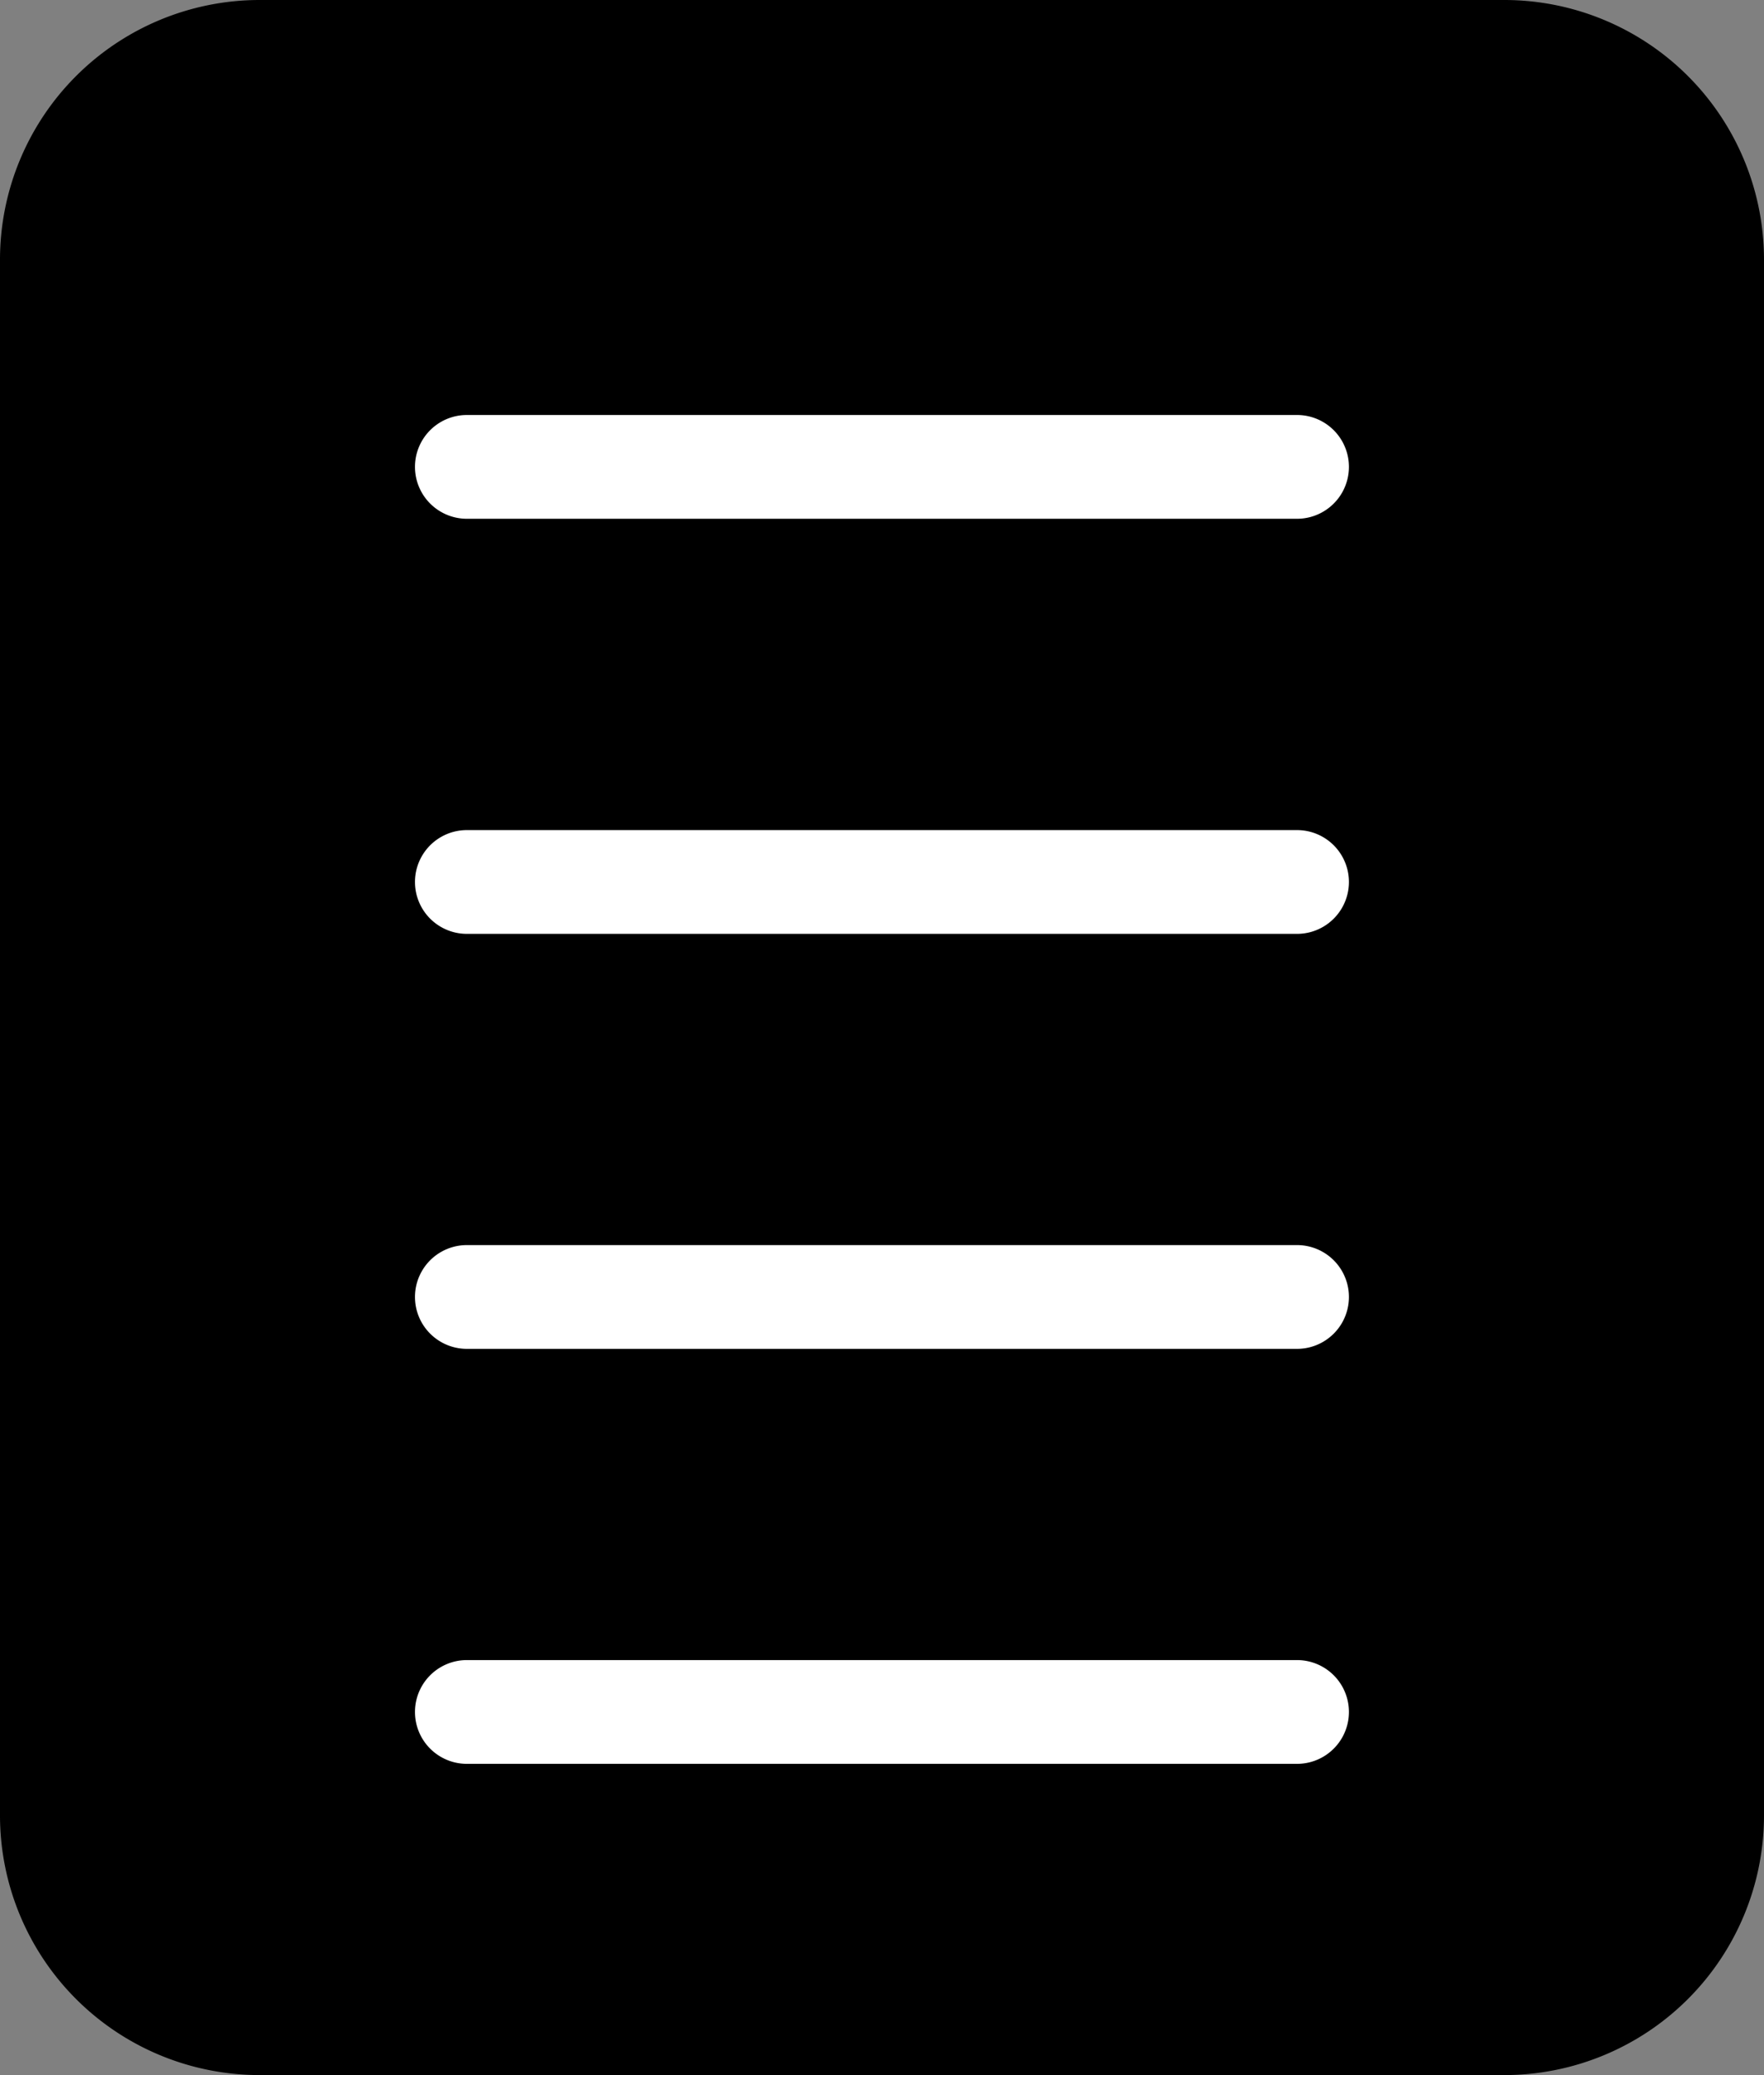
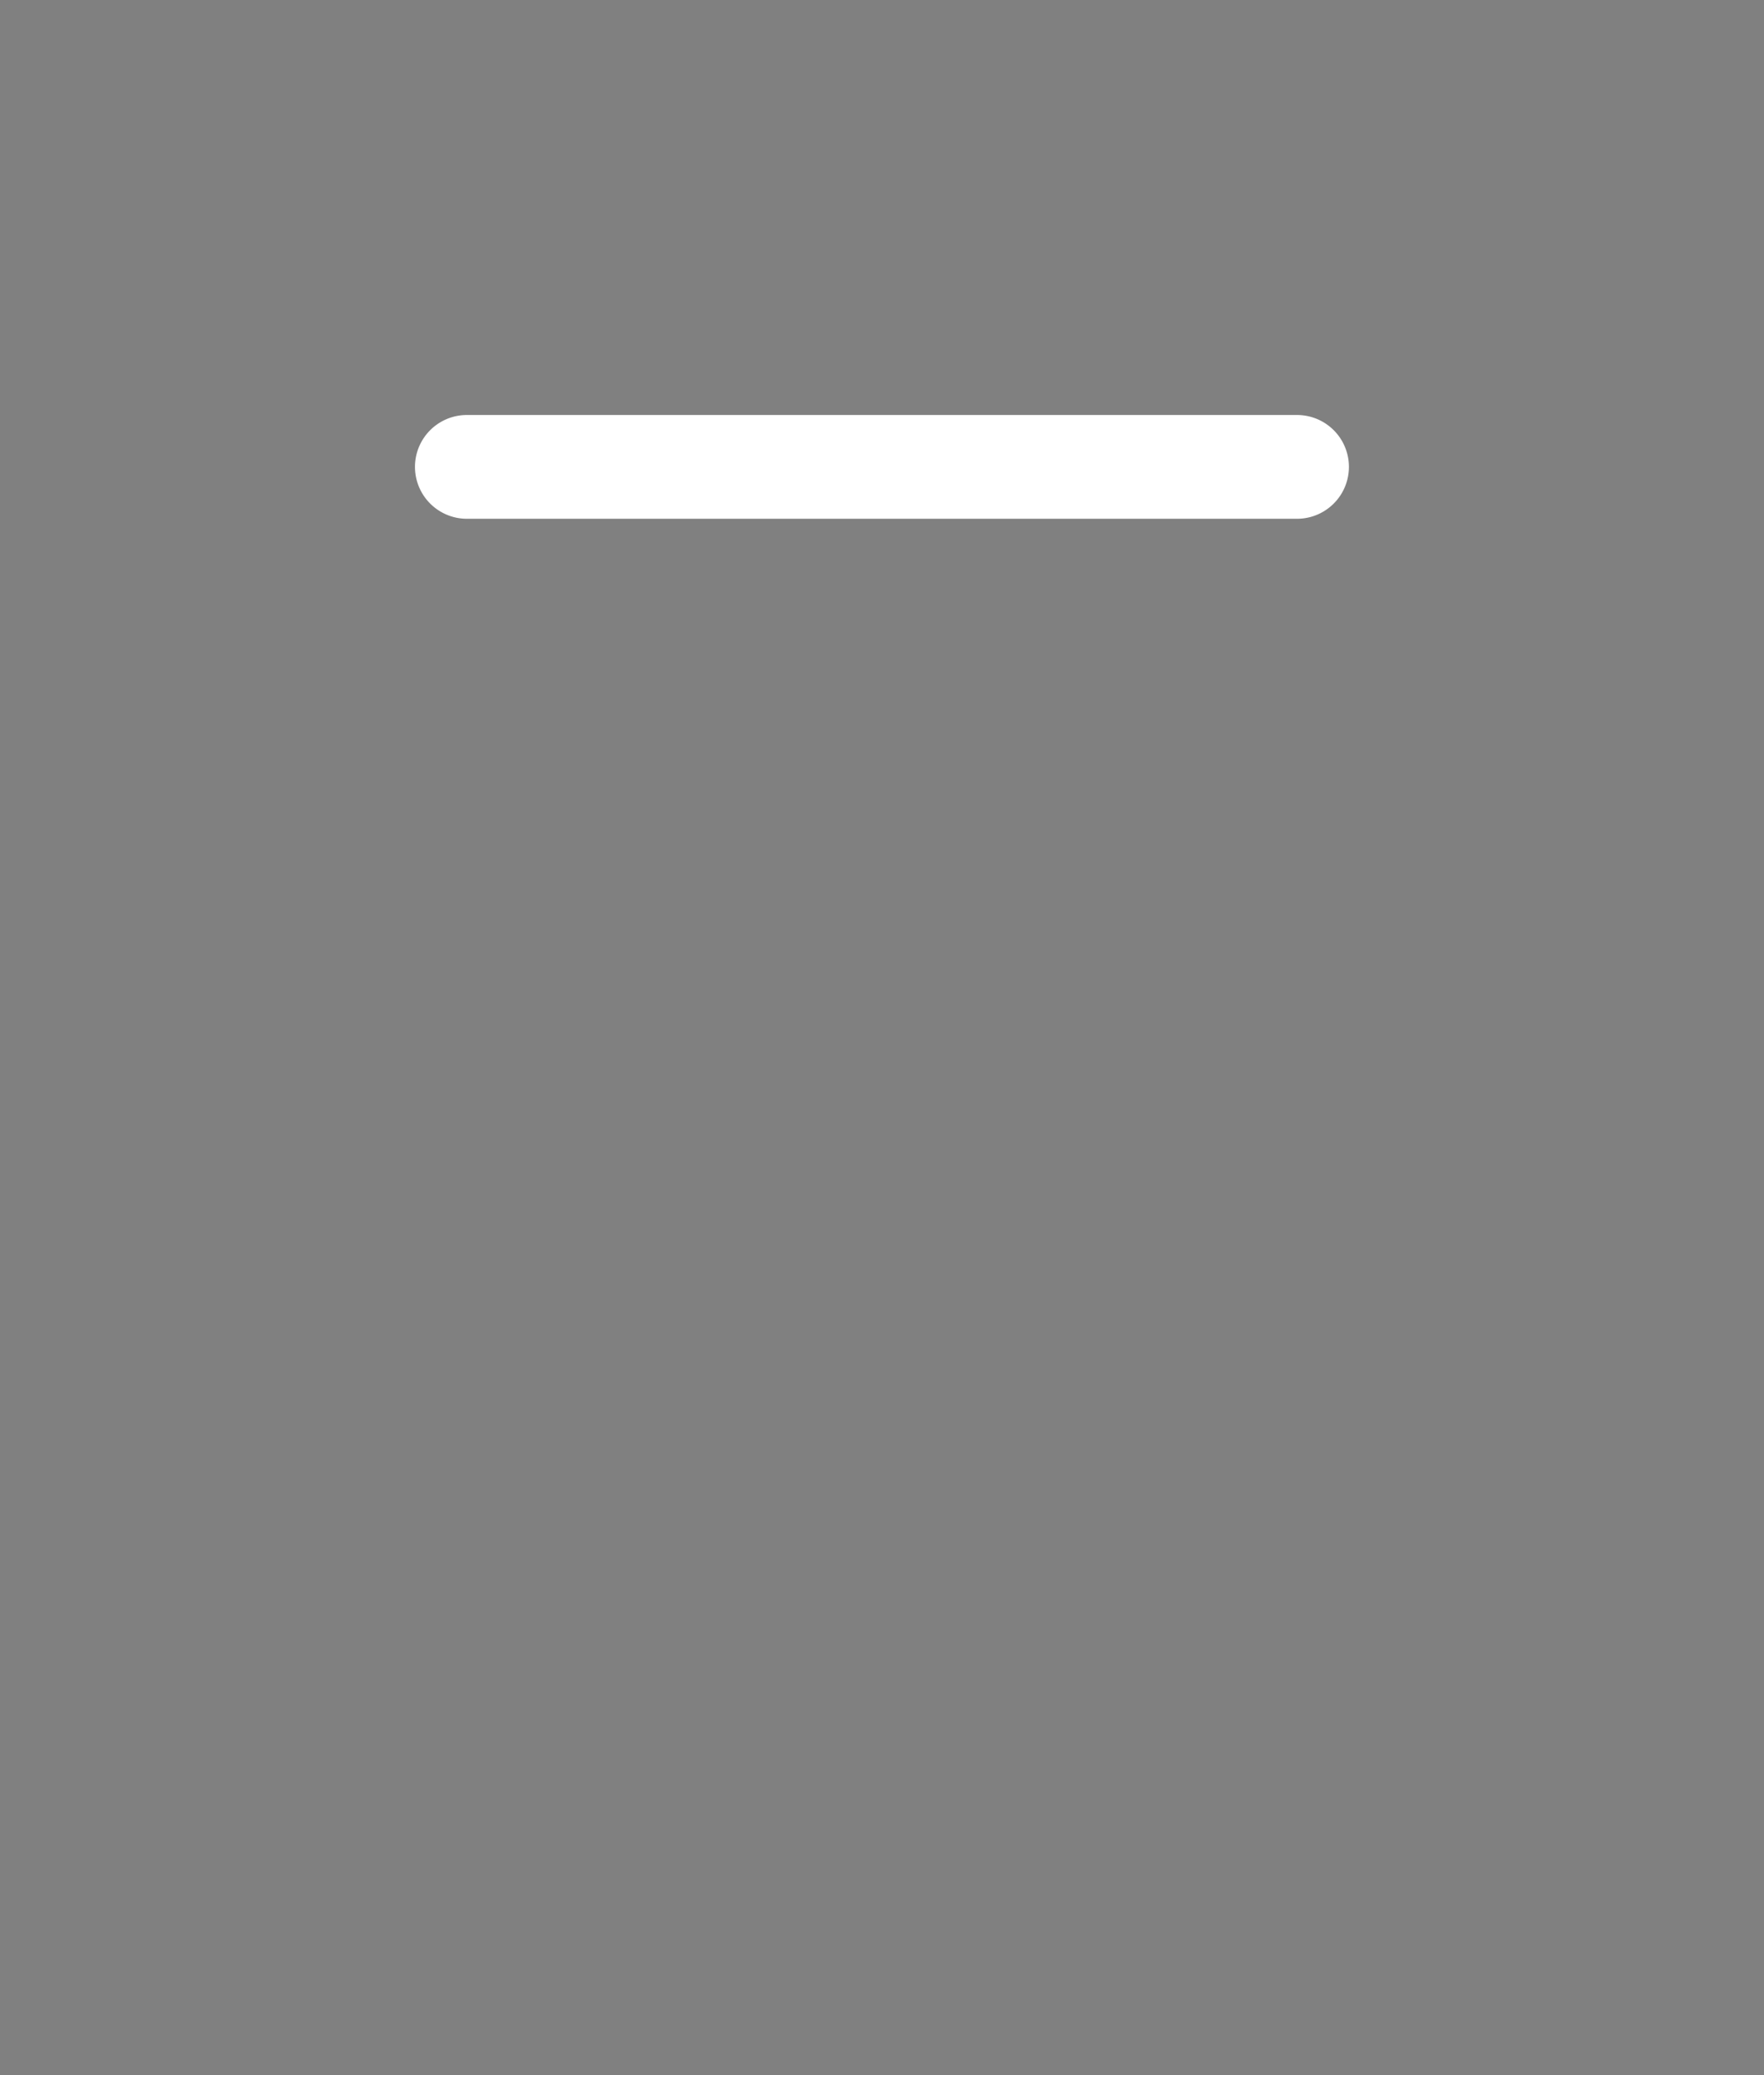
<svg xmlns="http://www.w3.org/2000/svg" width="18" height="21.177" viewBox="0 0 18 21.177">
  <rect x="0" y="0" width="18" height="21.177" fill="#808080" stroke="none" />
  <g id="copy" transform="translate(-6 -4)">
-     <path id="Path_4771" data-name="Path 4771" d="M21.353,25.176H8.647A2.65,2.65,0,0,1,6,22.529V6.647A2.65,2.65,0,0,1,8.647,4H21.353A2.65,2.65,0,0,1,24,6.647V22.529A2.65,2.65,0,0,1,21.353,25.176Z" />
-     <path id="Path_4773" data-name="Path 4773" d="M19,17.059H10.529a.529.529,0,1,1,0-1.059H19a.529.529,0,0,1,0,1.059Z" transform="translate(0.235 0.706)" fill="#fff" />
-     <path id="Path_4774" data-name="Path 4774" d="M19,21.059H10.529a.529.529,0,1,1,0-1.059H19a.529.529,0,0,1,0,1.059Z" transform="translate(0.235 0.941)" fill="#fff" />
-     <path id="Path_4775" data-name="Path 4775" d="M19,13.059H10.529a.529.529,0,1,1,0-1.059H19a.529.529,0,1,1,0,1.059Z" transform="translate(0.235 0.471)" fill="#fff" />
    <path id="Path_4776" data-name="Path 4776" d="M19,9.059H10.529a.529.529,0,1,1,0-1.059H19a.529.529,0,0,1,0,1.059Z" transform="translate(0.235 0.235)" fill="#fff" />
  </g>
</svg>